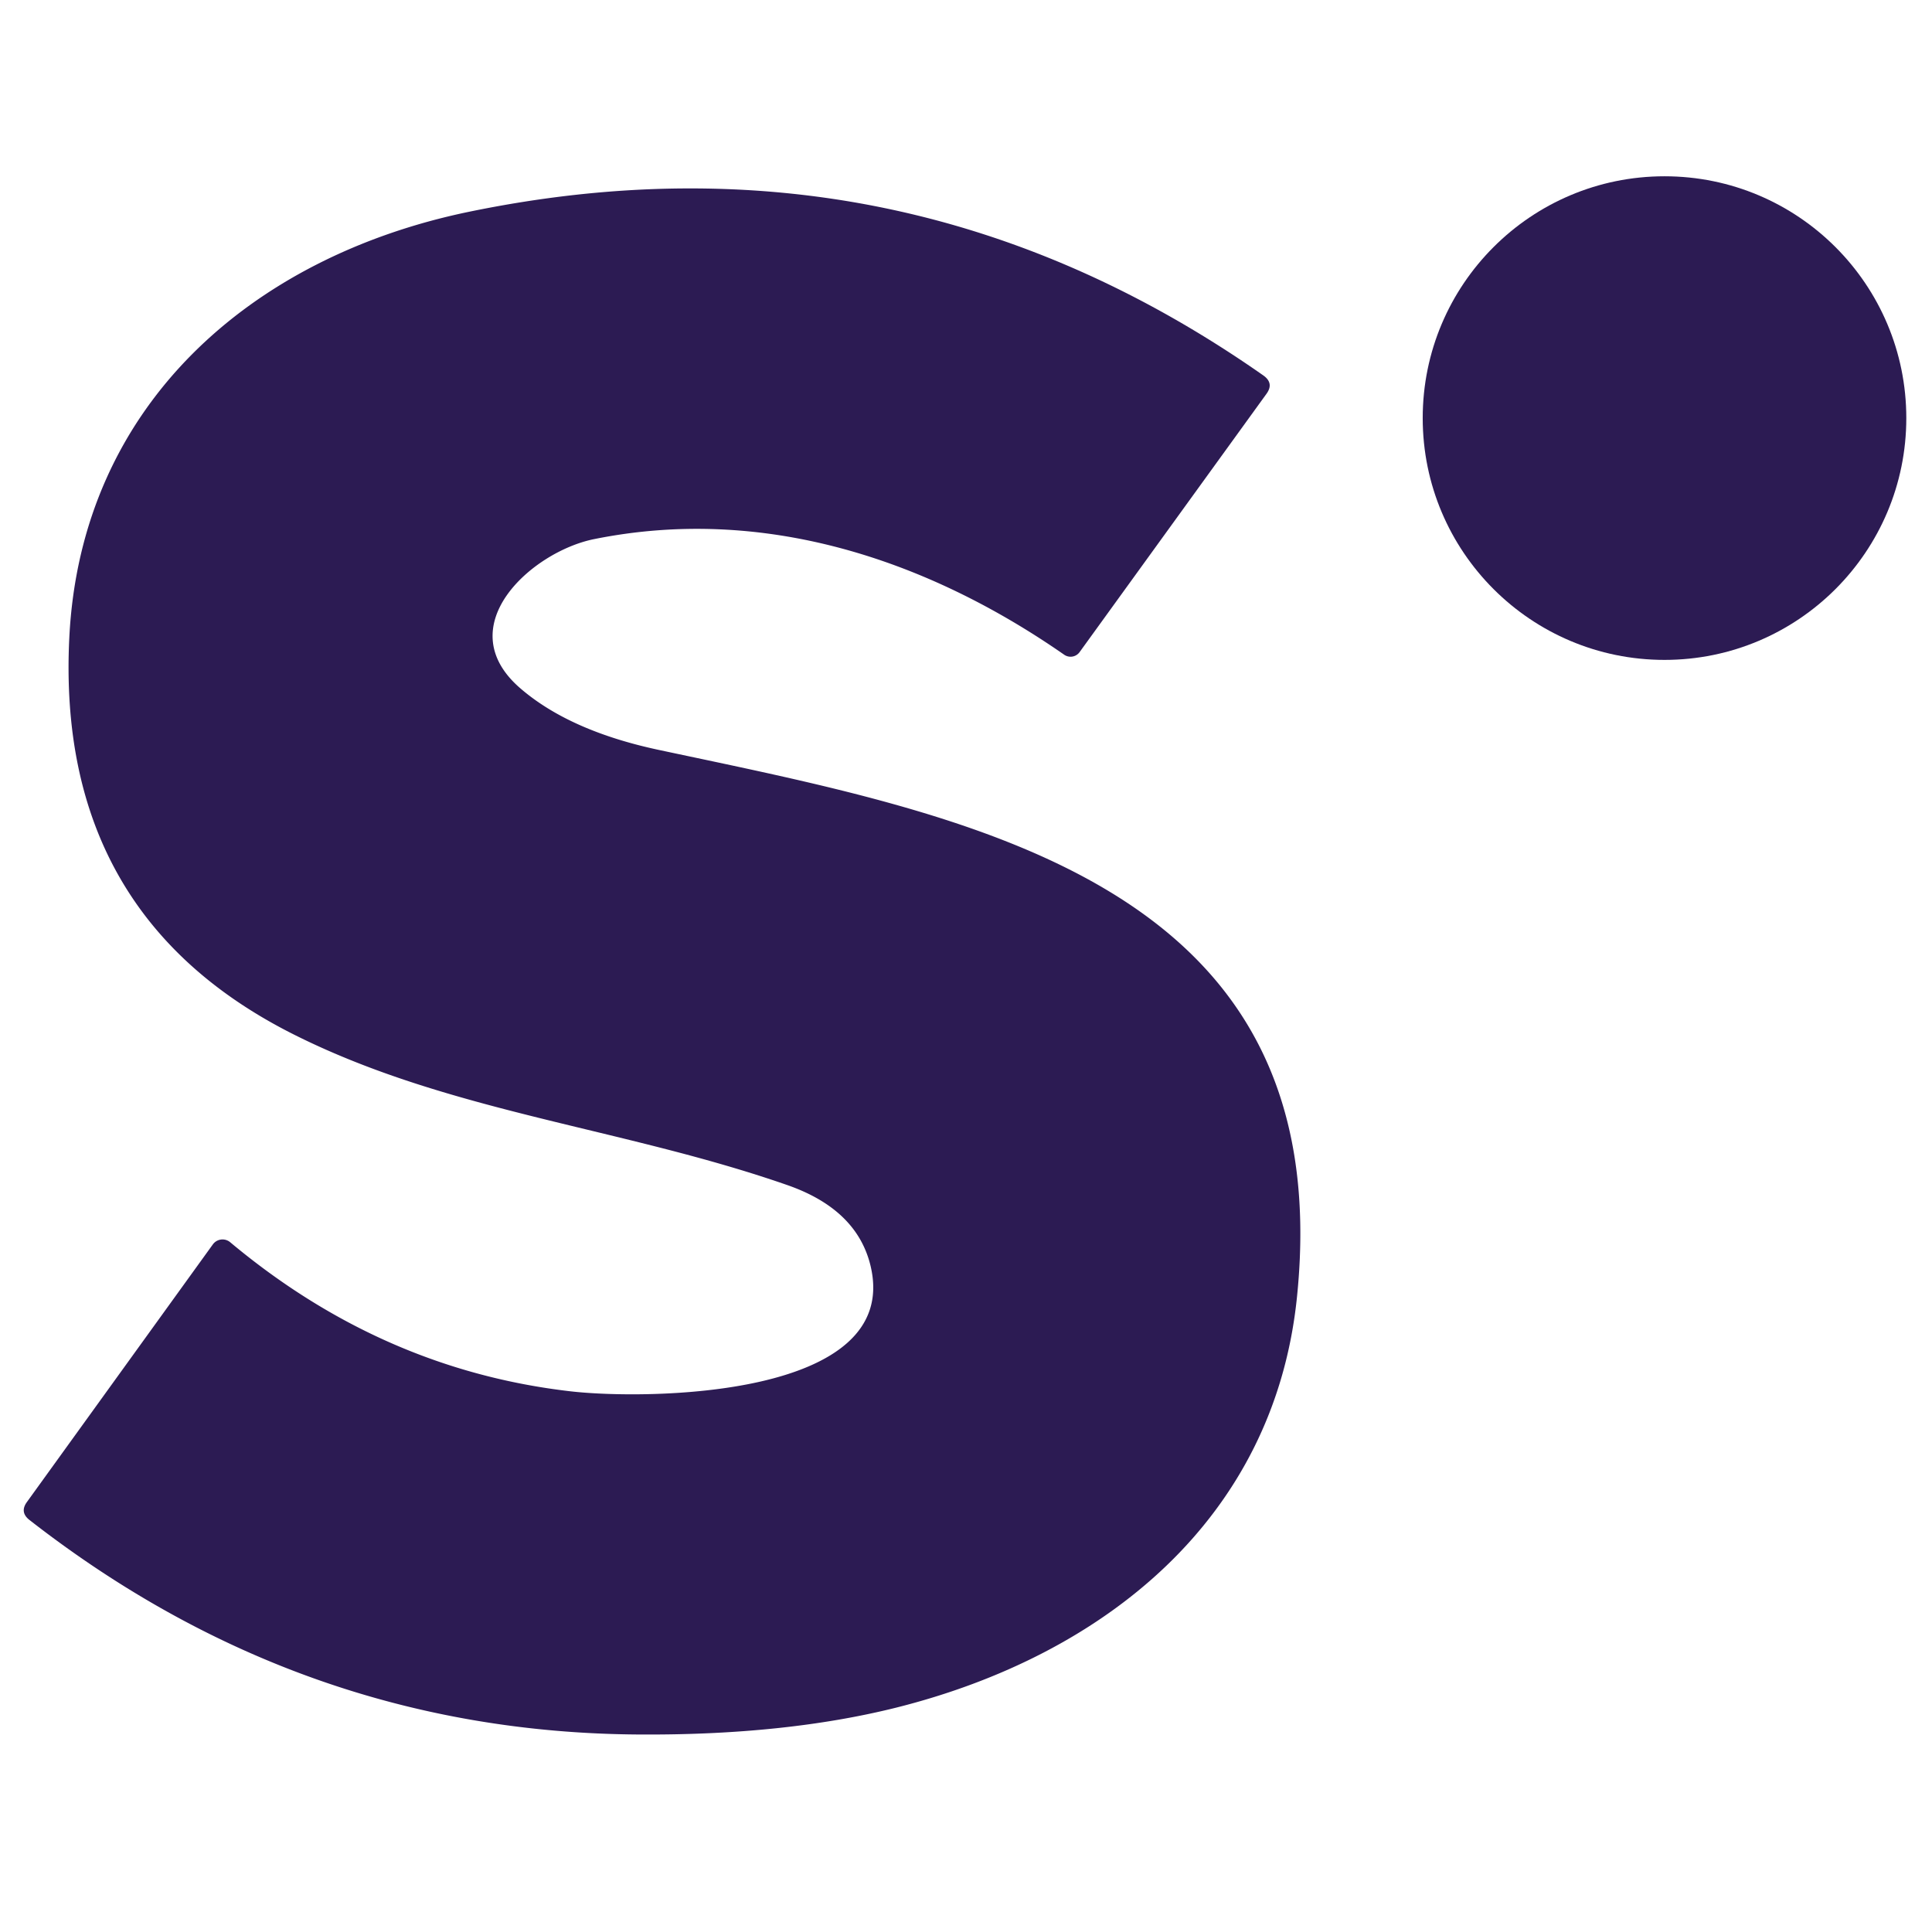
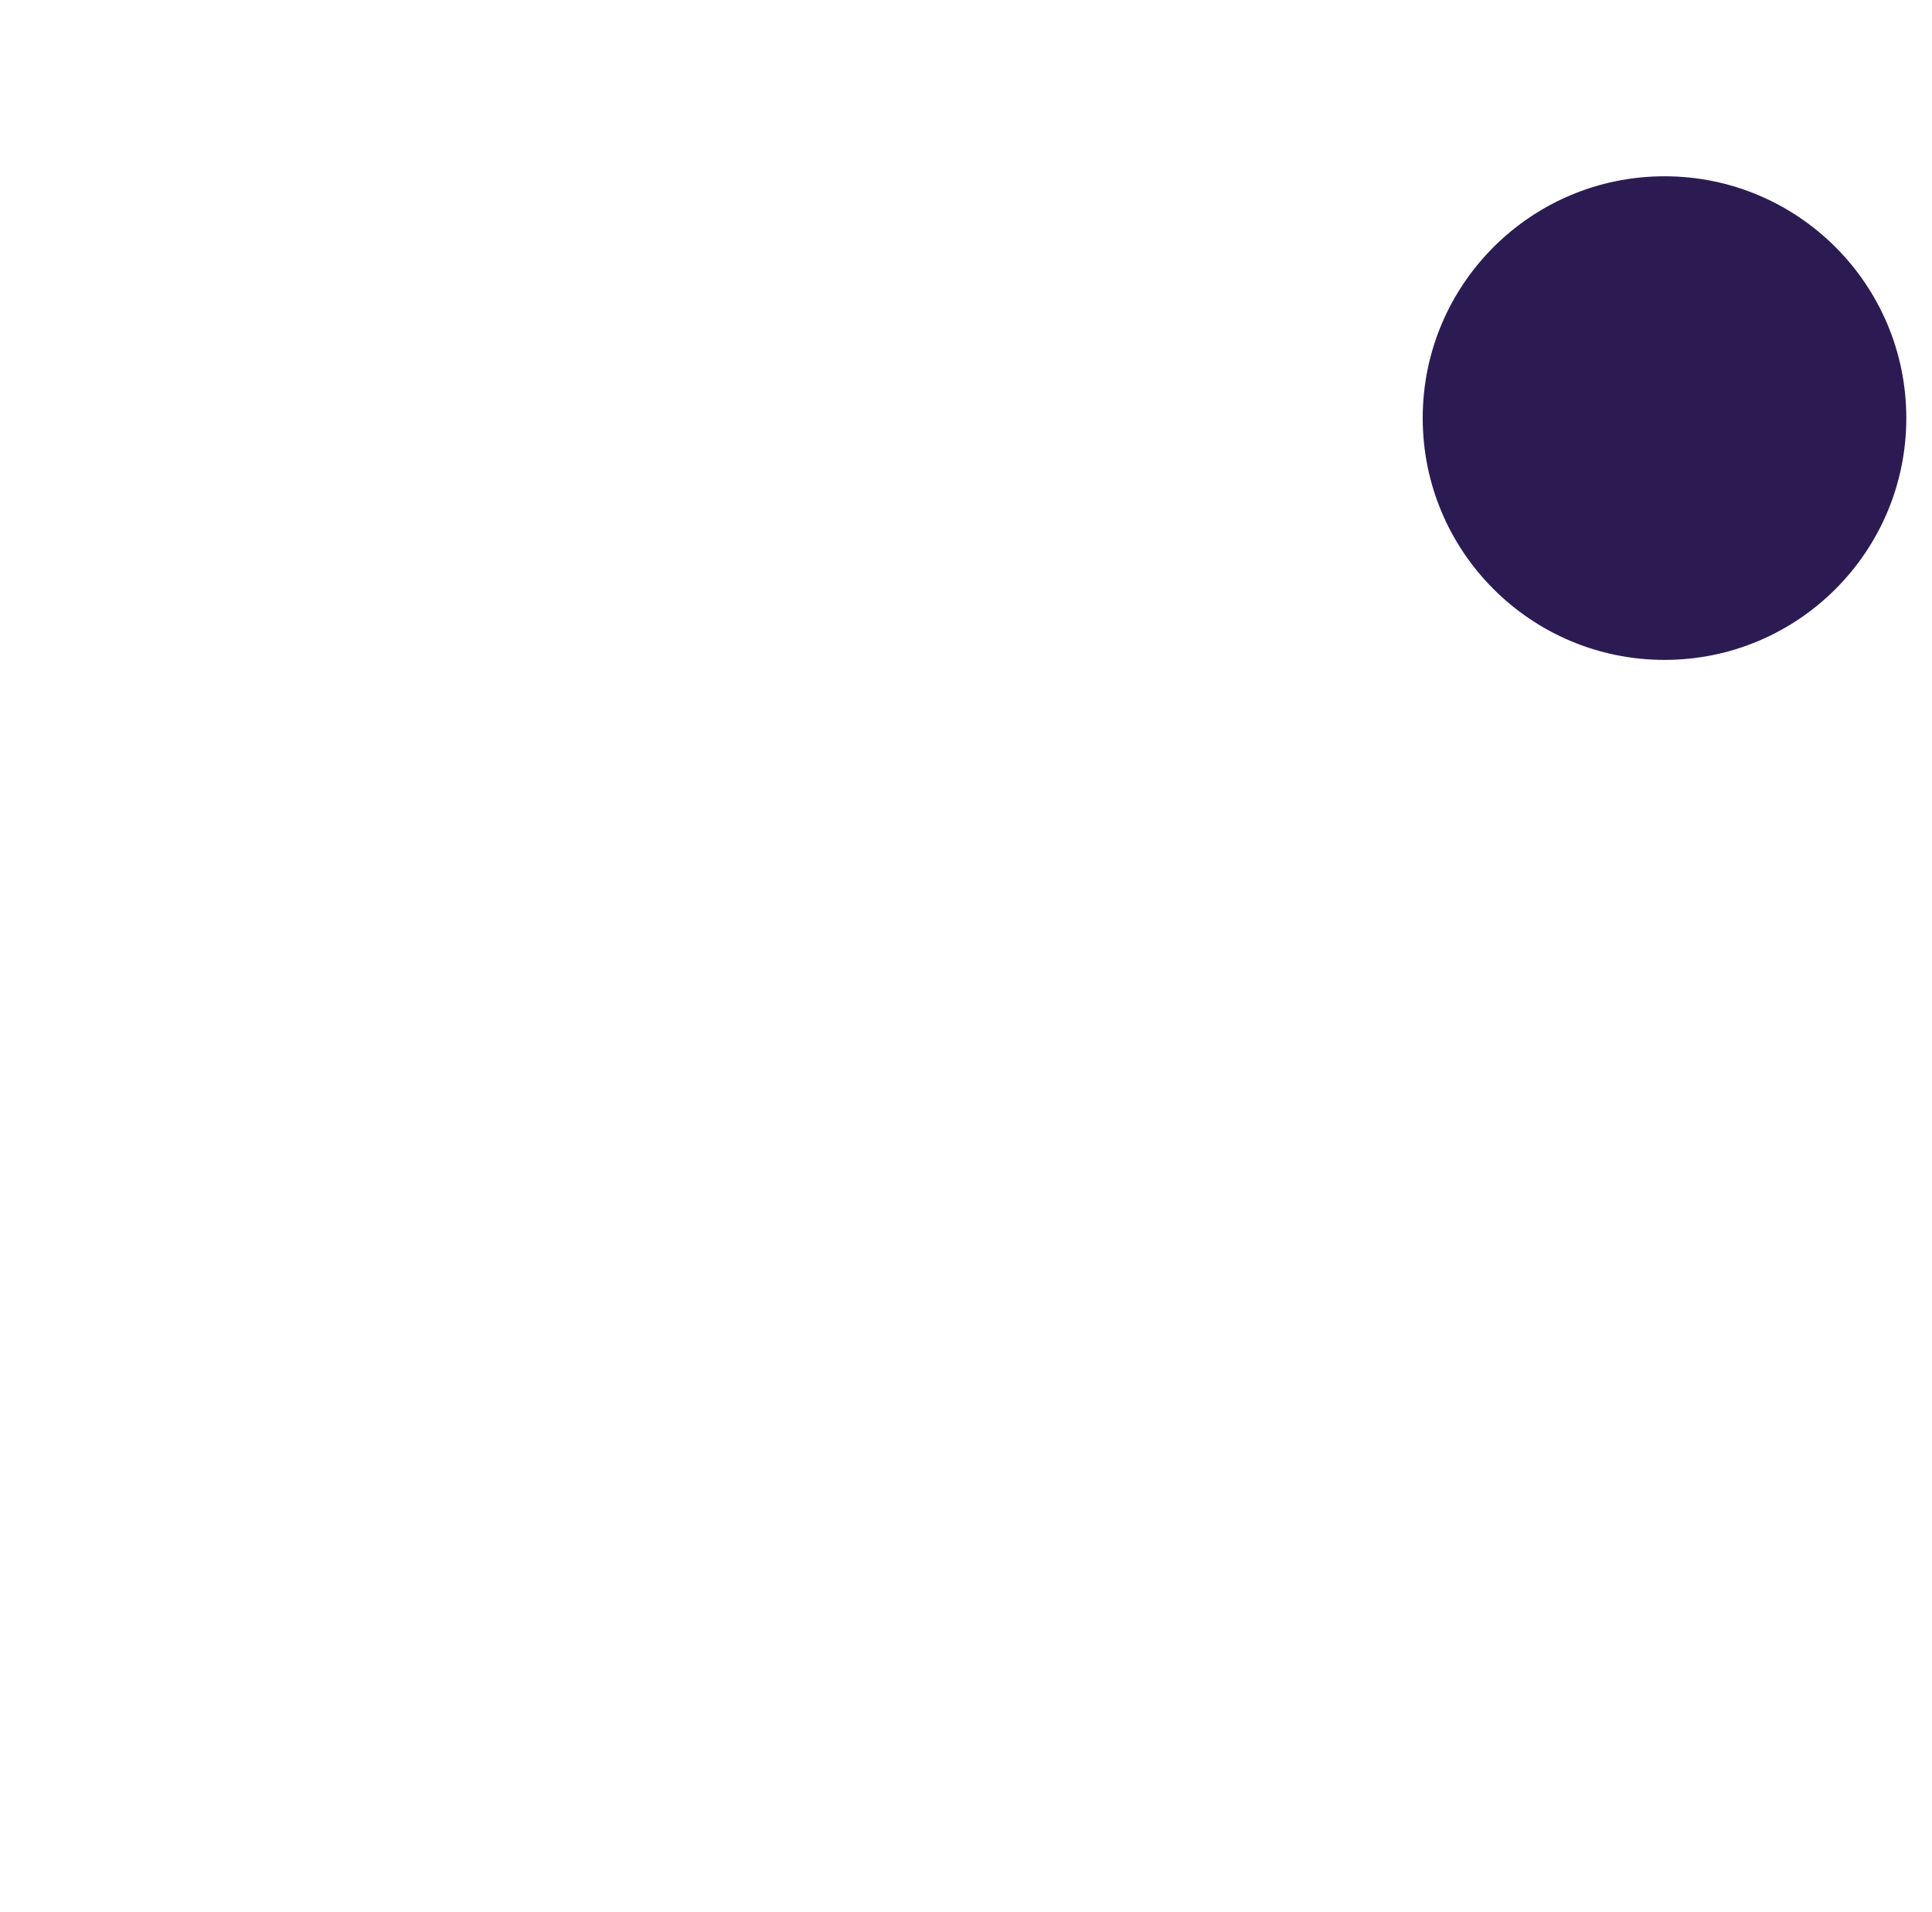
<svg xmlns="http://www.w3.org/2000/svg" version="1.1" viewBox="0.00 0.00 97.00 96.00">
  <circle fill="#2c1b53" cx="83.57" cy="20.99" r="12.14" />
-   <path fill="#2c1b53" d="   M 26.14 34.57   Q 28.62 36.70 33.08 37.65   C 48.51 40.94 67.25 44.15 65.12 65.09   C 63.99 76.26 55.44 83.11 45.00 85.73   Q 39.39 87.13 32.05 87.08   Q 15.15 86.97 1.48 76.31   Q 0.98 75.92 1.35 75.41   L 10.69 62.47   A 0.60 0.60 0.0 0 1 11.55 62.36   Q 19.20 68.76 28.64 69.85   C 32.33 70.28 45.29 70.23 43.71 63.56   Q 43.03 60.71 39.51 59.49   C 31.29 56.63 22.68 55.85 14.96 52.04   Q 2.78 46.05 3.48 32.01   C 4.06 20.32 12.65 12.90 23.51 10.64   Q 45.27 6.13 63.43 18.85   Q 63.98 19.24 63.58 19.78   L 54.21 32.73   A 0.56 0.56 0.0 0 1 53.43 32.87   C 46.51 28.06 38.30 25.35 29.81 27.07   C 26.68 27.71 22.51 31.46 26.14 34.57   Z" />
</svg>